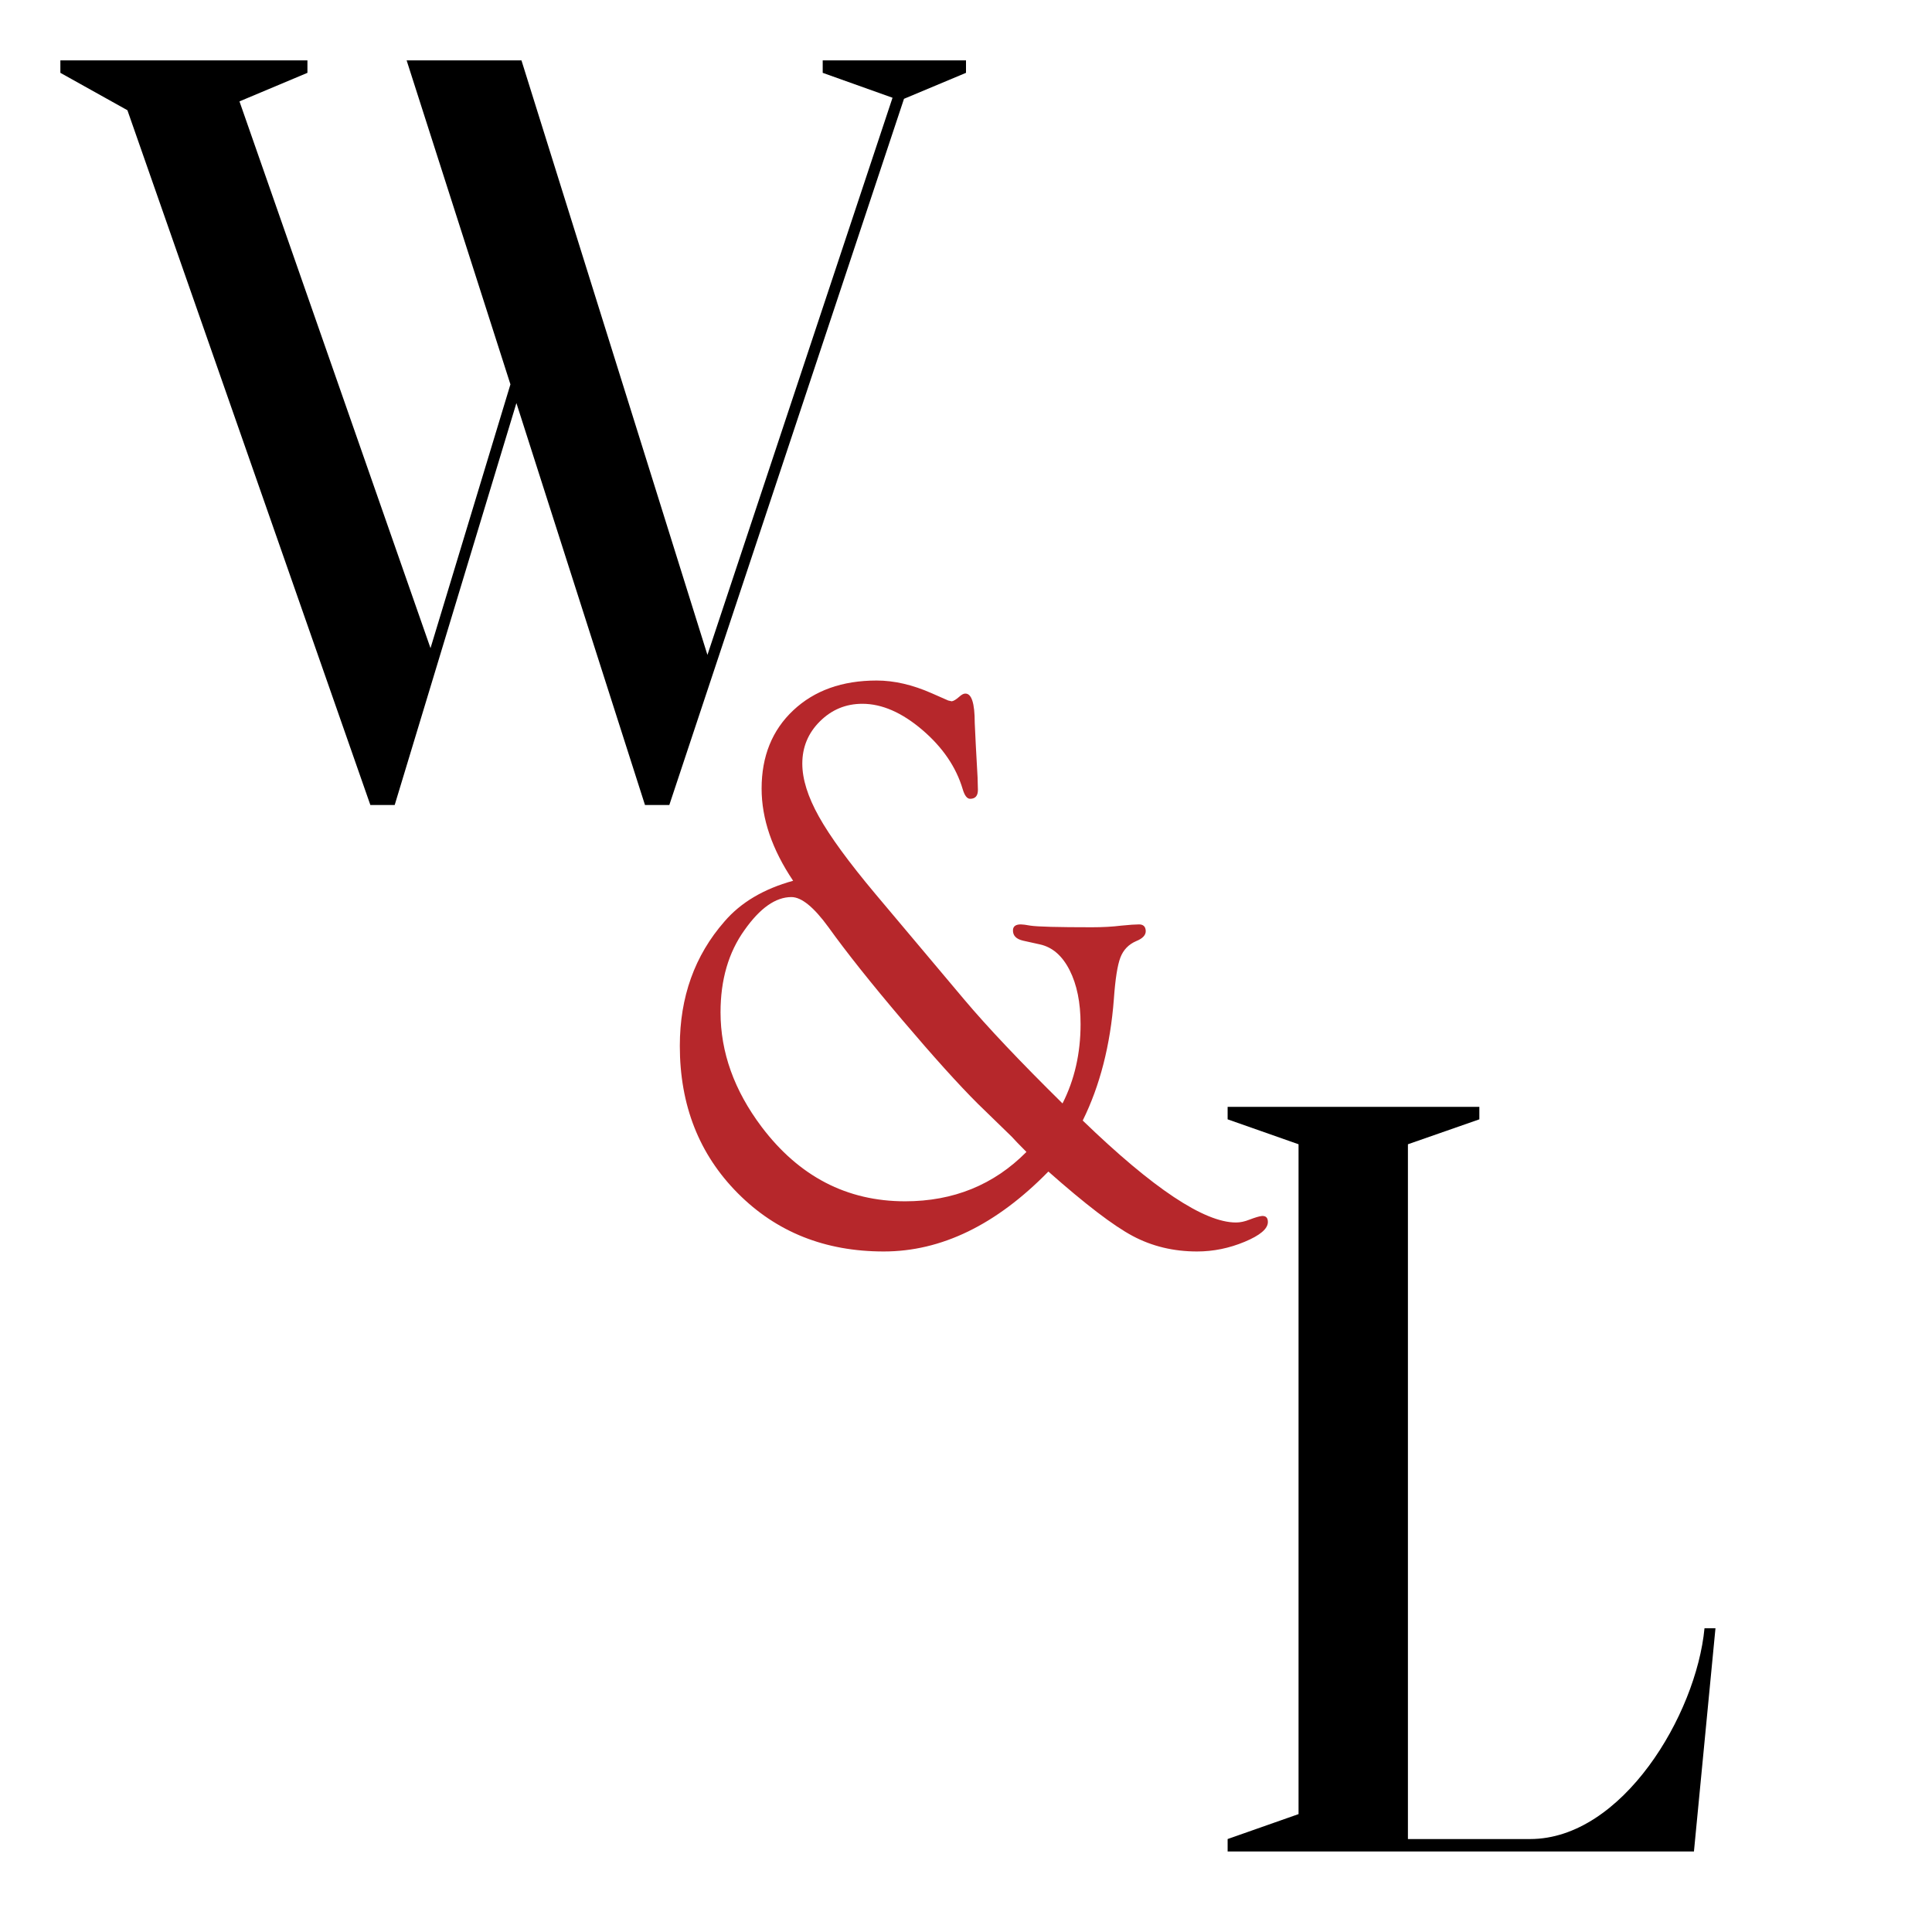
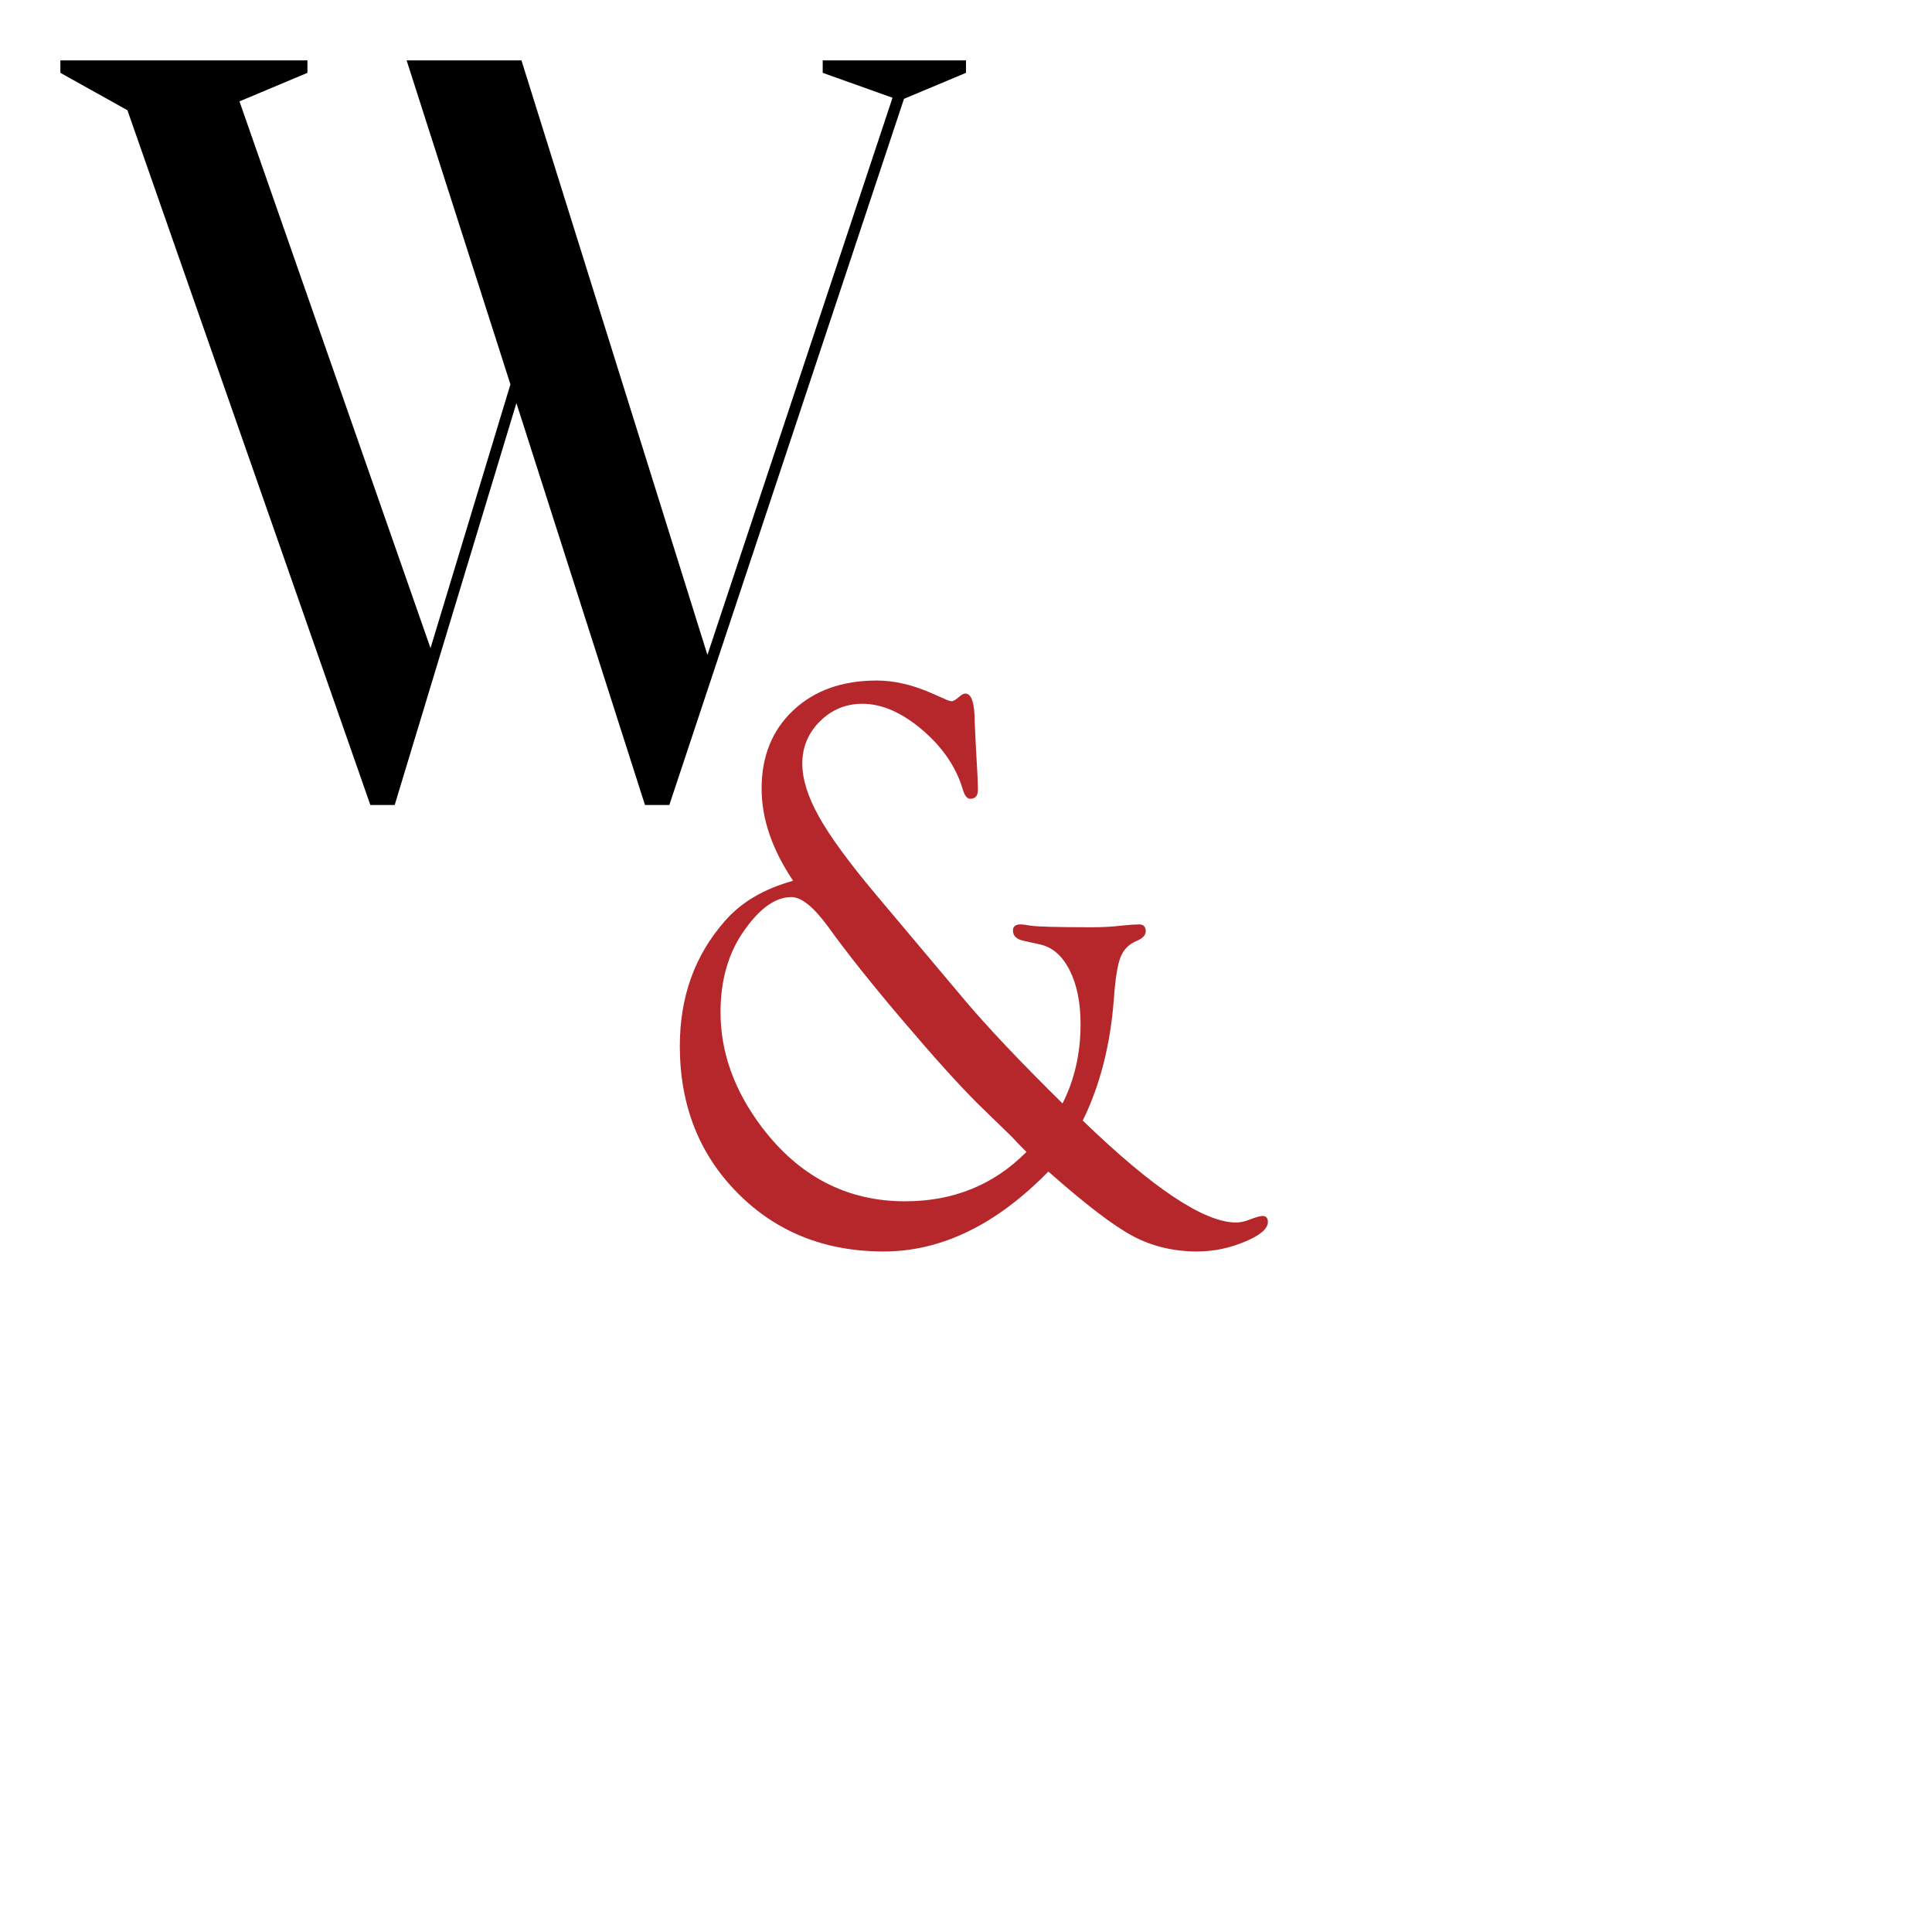
<svg xmlns="http://www.w3.org/2000/svg" width="96" height="96" viewBox="0 0 96 96" fill="none">
  <path d="M32.049 40L25.66 20.028L19.612 40H18.403L6.331 5.477L3 3.619V3H15.276V3.619L11.899 5.038L21.392 32.206L25.363 19.099L20.205 3H25.911L35.152 32.542L44.349 4.857L40.88 3.619V3H48V3.619L44.919 4.91L33.258 40H32.049Z" fill="black" />
  <path d="M51.003 57.239C50.627 56.862 50.387 56.612 50.281 56.49L48.593 54.849C47.643 53.904 46.391 52.516 44.837 50.685C43.282 48.855 42.06 47.318 41.168 46.075C40.441 45.076 39.827 44.575 39.325 44.575C38.541 44.575 37.764 45.122 36.994 46.215C36.2 47.321 35.803 48.684 35.803 50.302C35.803 52.286 36.482 54.181 37.841 55.989C39.704 58.458 42.081 59.692 44.975 59.692C47.377 59.691 49.386 58.874 51.003 57.239ZM53.8 55.679C57.295 59.056 59.834 60.745 61.417 60.745C61.628 60.745 61.851 60.697 62.086 60.603C62.367 60.496 62.572 60.435 62.701 60.422C62.901 60.408 63 60.509 63 60.721C63 61.056 62.616 61.383 61.848 61.703C61.08 62.024 60.29 62.185 59.482 62.185C58.309 62.185 57.242 61.927 56.28 61.414C55.319 60.901 53.923 59.833 52.093 58.213C49.502 60.861 46.775 62.185 43.913 62.185C40.992 62.185 38.574 61.219 36.656 59.286C34.739 57.355 33.78 54.917 33.78 51.971C33.78 49.54 34.519 47.48 35.996 45.791C36.806 44.846 37.943 44.17 39.41 43.765C38.366 42.212 37.844 40.685 37.844 39.185C37.844 37.578 38.368 36.281 39.419 35.294C40.468 34.309 41.849 33.815 43.561 33.815C44.429 33.815 45.338 34.025 46.288 34.443L47.115 34.807L47.291 34.847C47.384 34.834 47.508 34.76 47.66 34.625C47.778 34.518 47.877 34.464 47.959 34.464C48.276 34.45 48.434 34.935 48.434 35.917L48.487 37.028L48.575 38.622C48.586 38.958 48.592 39.167 48.592 39.248C48.592 39.544 48.463 39.692 48.205 39.692C48.052 39.692 47.929 39.531 47.835 39.21C47.508 38.112 46.838 37.13 45.826 36.266C44.812 35.403 43.822 34.971 42.85 34.971C42.031 34.971 41.328 35.261 40.744 35.841C40.158 36.421 39.866 37.123 39.866 37.946C39.866 38.715 40.141 39.592 40.692 40.578C41.242 41.563 42.173 42.839 43.485 44.404L47.912 49.667C49.06 51.03 50.688 52.75 52.796 54.829C53.394 53.651 53.693 52.337 53.693 50.888C53.693 49.818 53.512 48.924 53.148 48.206C52.784 47.489 52.292 47.062 51.67 46.926L50.844 46.743C50.492 46.664 50.322 46.486 50.334 46.21C50.344 46.026 50.475 45.933 50.722 45.933C50.816 45.933 50.975 45.953 51.198 45.994C51.551 46.048 52.569 46.075 54.25 46.075C54.791 46.075 55.279 46.048 55.714 45.994C56.125 45.953 56.42 45.933 56.596 45.933C56.808 45.933 56.919 46.038 56.931 46.249C56.942 46.46 56.784 46.632 56.455 46.764C56.08 46.926 55.819 47.197 55.673 47.576C55.526 47.956 55.418 48.646 55.347 49.648C55.172 51.935 54.656 53.946 53.8 55.679Z" fill="#B6272B" />
-   <path d="M61 92V91.381L64.524 90.142V56.858L61 55.619V55H73.508V55.619L69.959 56.858V91.381H76.032C80.603 91.381 84.287 85.213 84.696 80.905H85.241L84.171 92H61Z" fill="black" />
</svg>